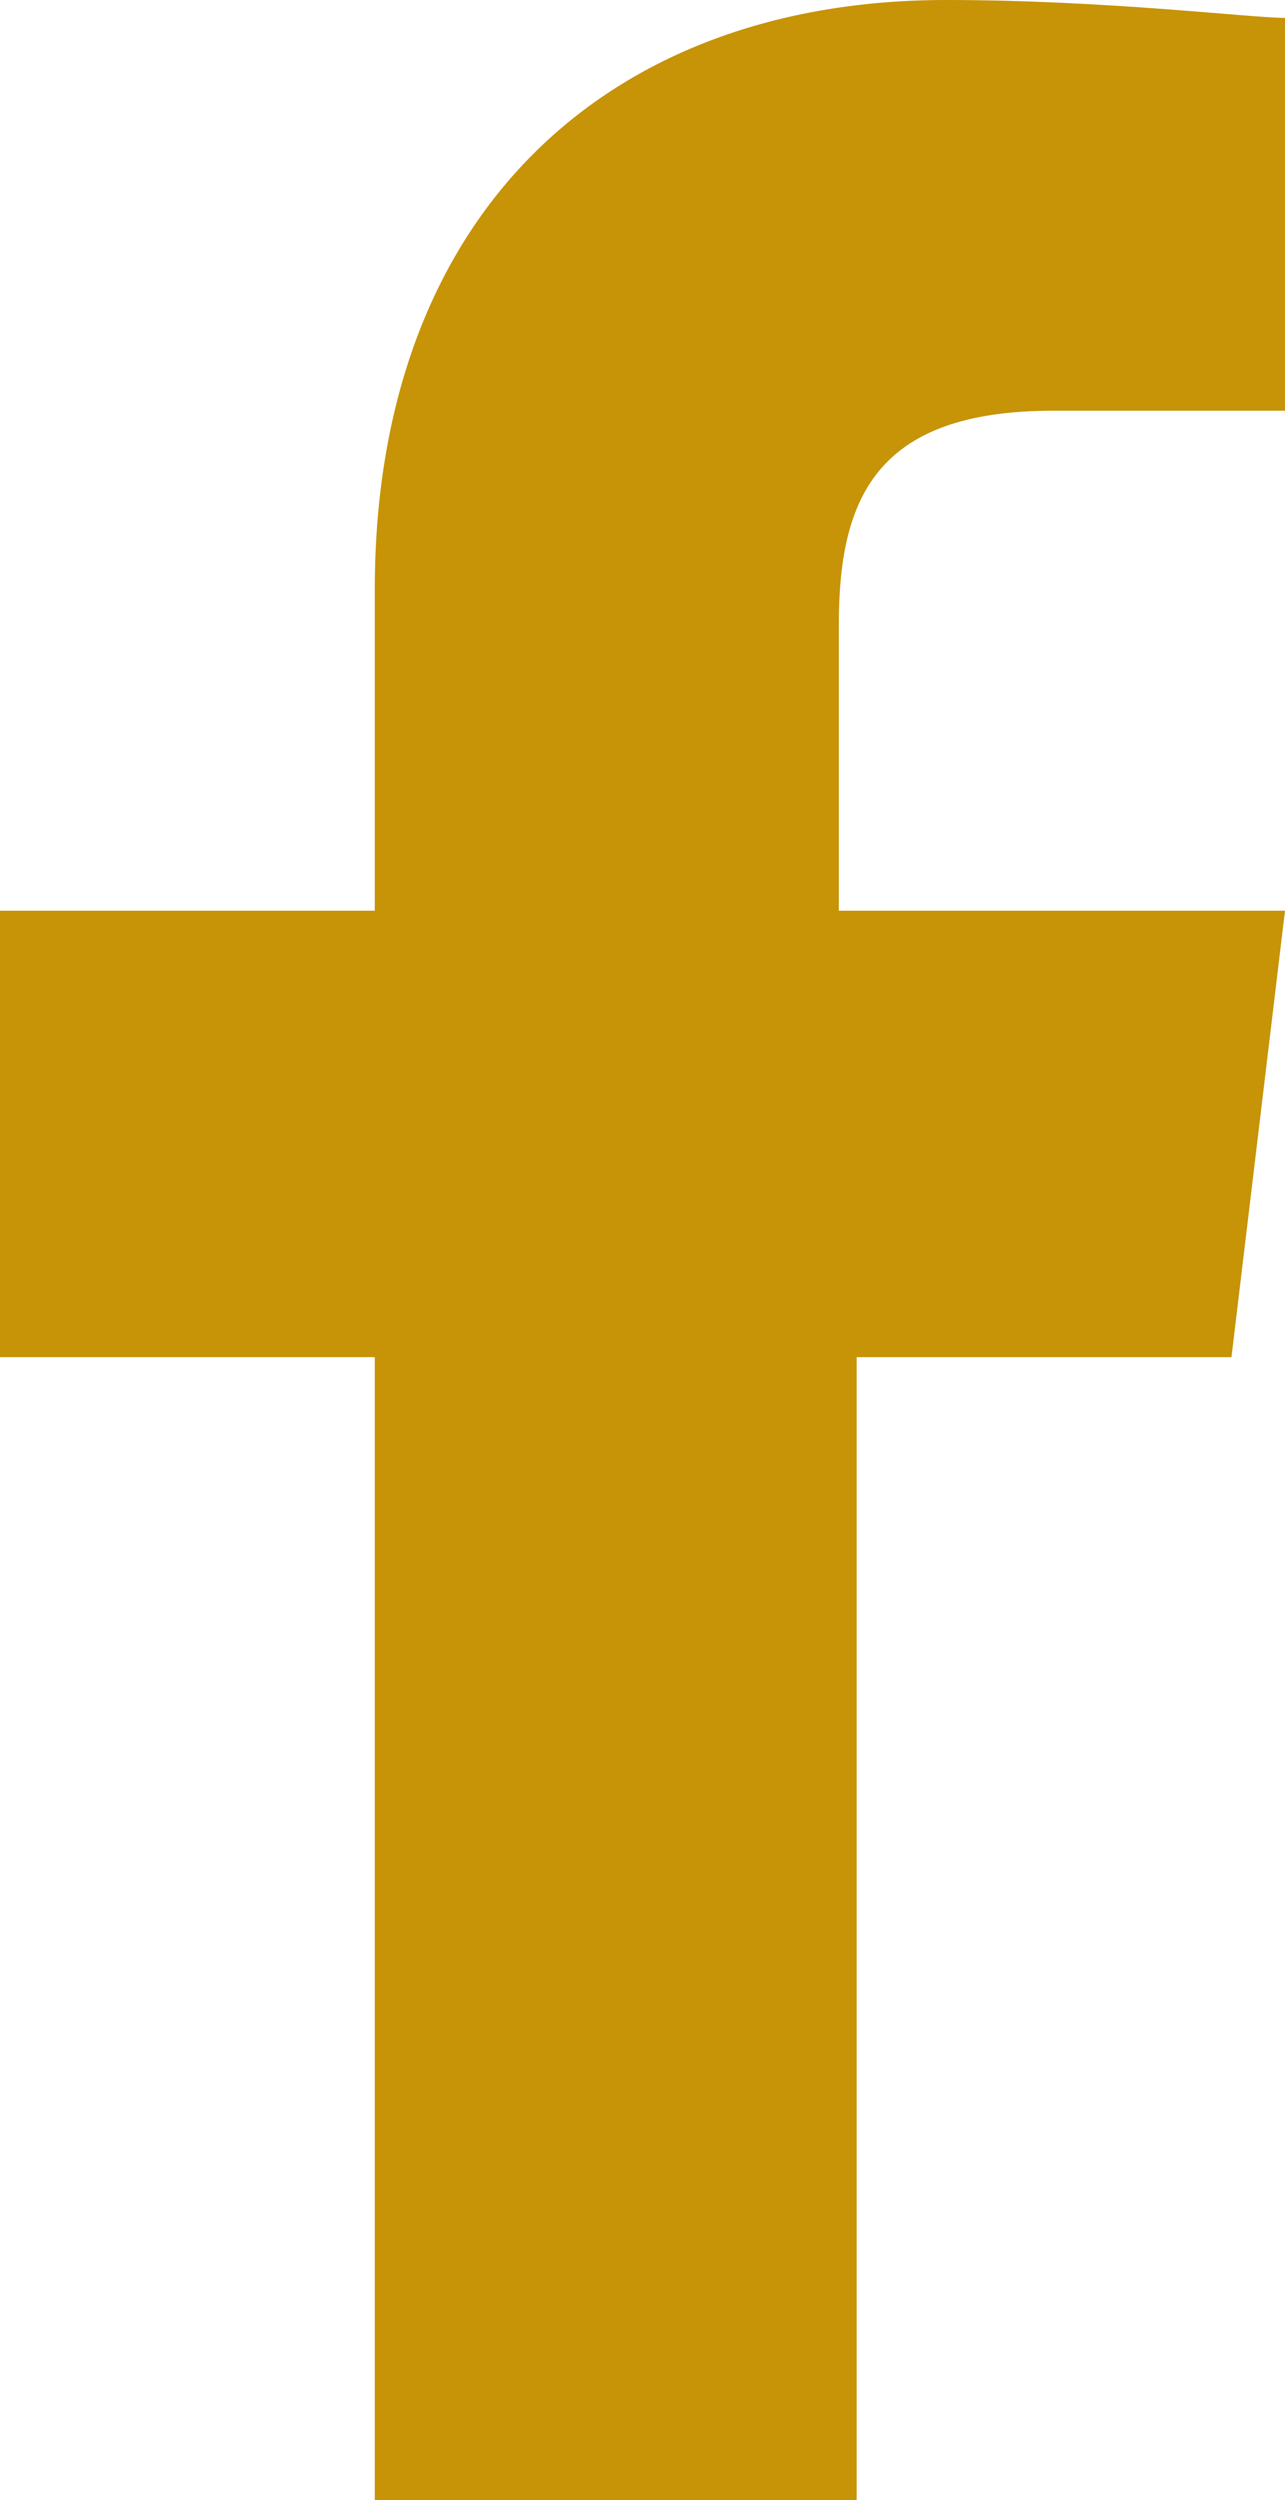
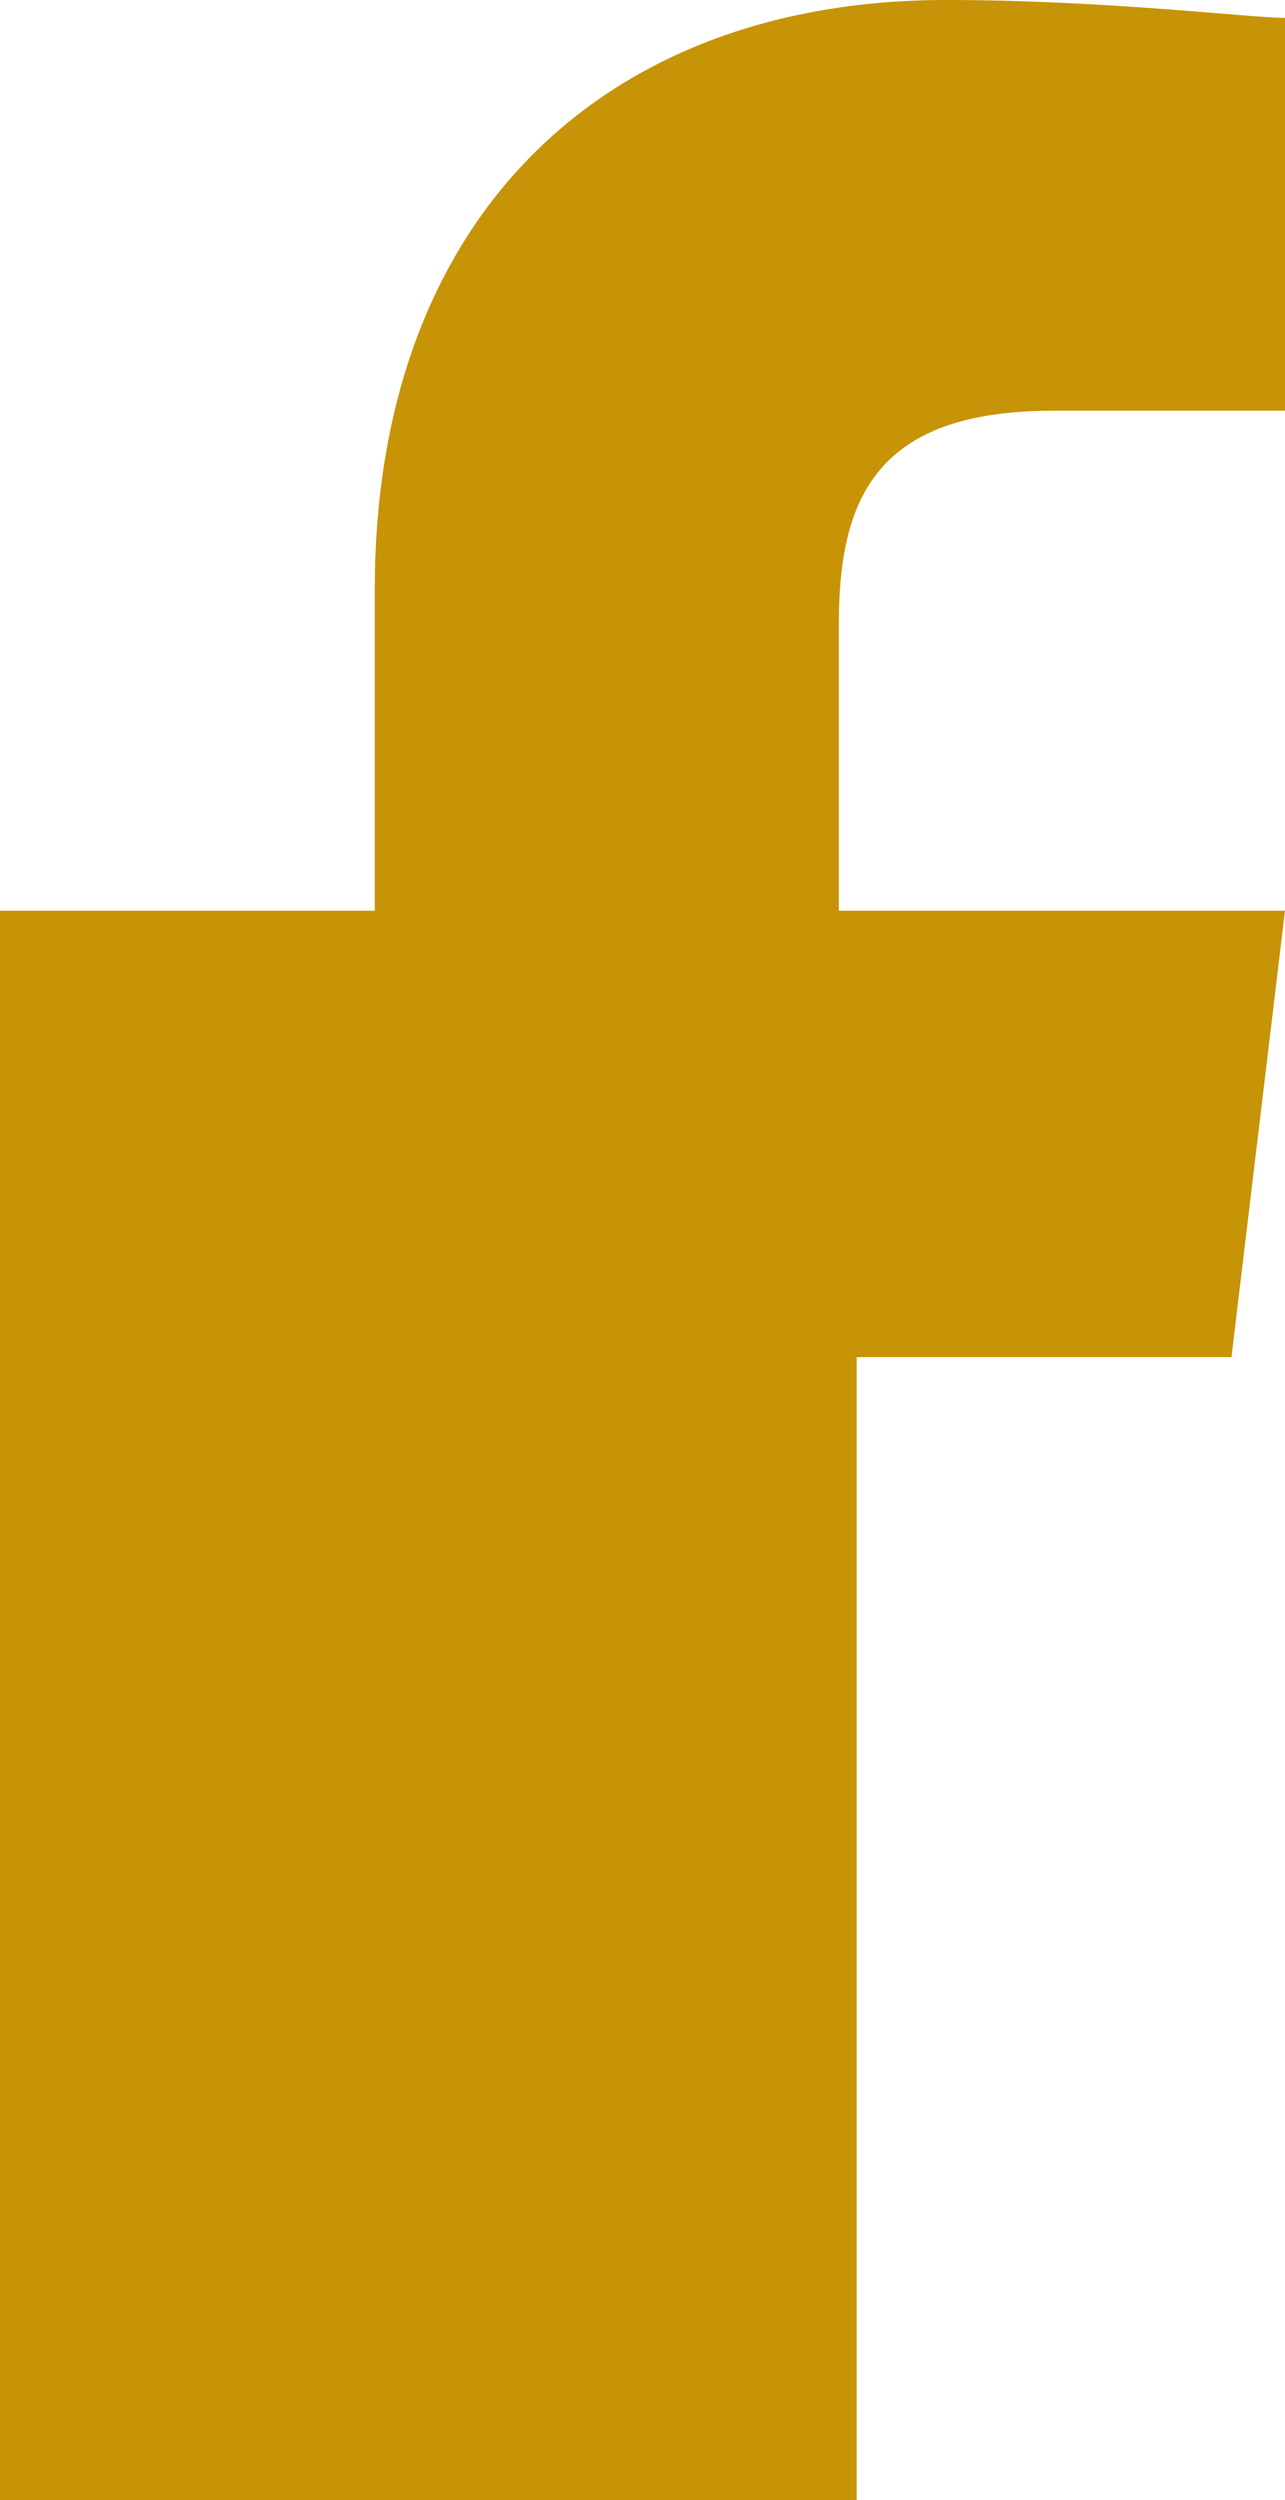
<svg xmlns="http://www.w3.org/2000/svg" version="1.1" id="Camada_1" x="0px" y="0px" width="7.2px" height="14px" viewBox="0 0 7.2 14" style="enable-background:new 0 0 7.2 14;" xml:space="preserve">
  <style type="text/css">
	.st0{fill:#C79307;}
</style>
-   <path class="st0" d="M4.8,14V7.6h2.1l0.3-2.5H4.7V3.5c0-0.7,0.2-1.2,1.2-1.2h1.3V0.1C7,0.1,6.2,0,5.3,0C3.4,0,2.1,1.2,2.1,3.3v1.8H0  v2.5h2.1V14L4.8,14L4.8,14z" />
+   <path class="st0" d="M4.8,14V7.6h2.1l0.3-2.5H4.7V3.5c0-0.7,0.2-1.2,1.2-1.2h1.3V0.1C7,0.1,6.2,0,5.3,0C3.4,0,2.1,1.2,2.1,3.3v1.8H0  v2.5V14L4.8,14L4.8,14z" />
</svg>